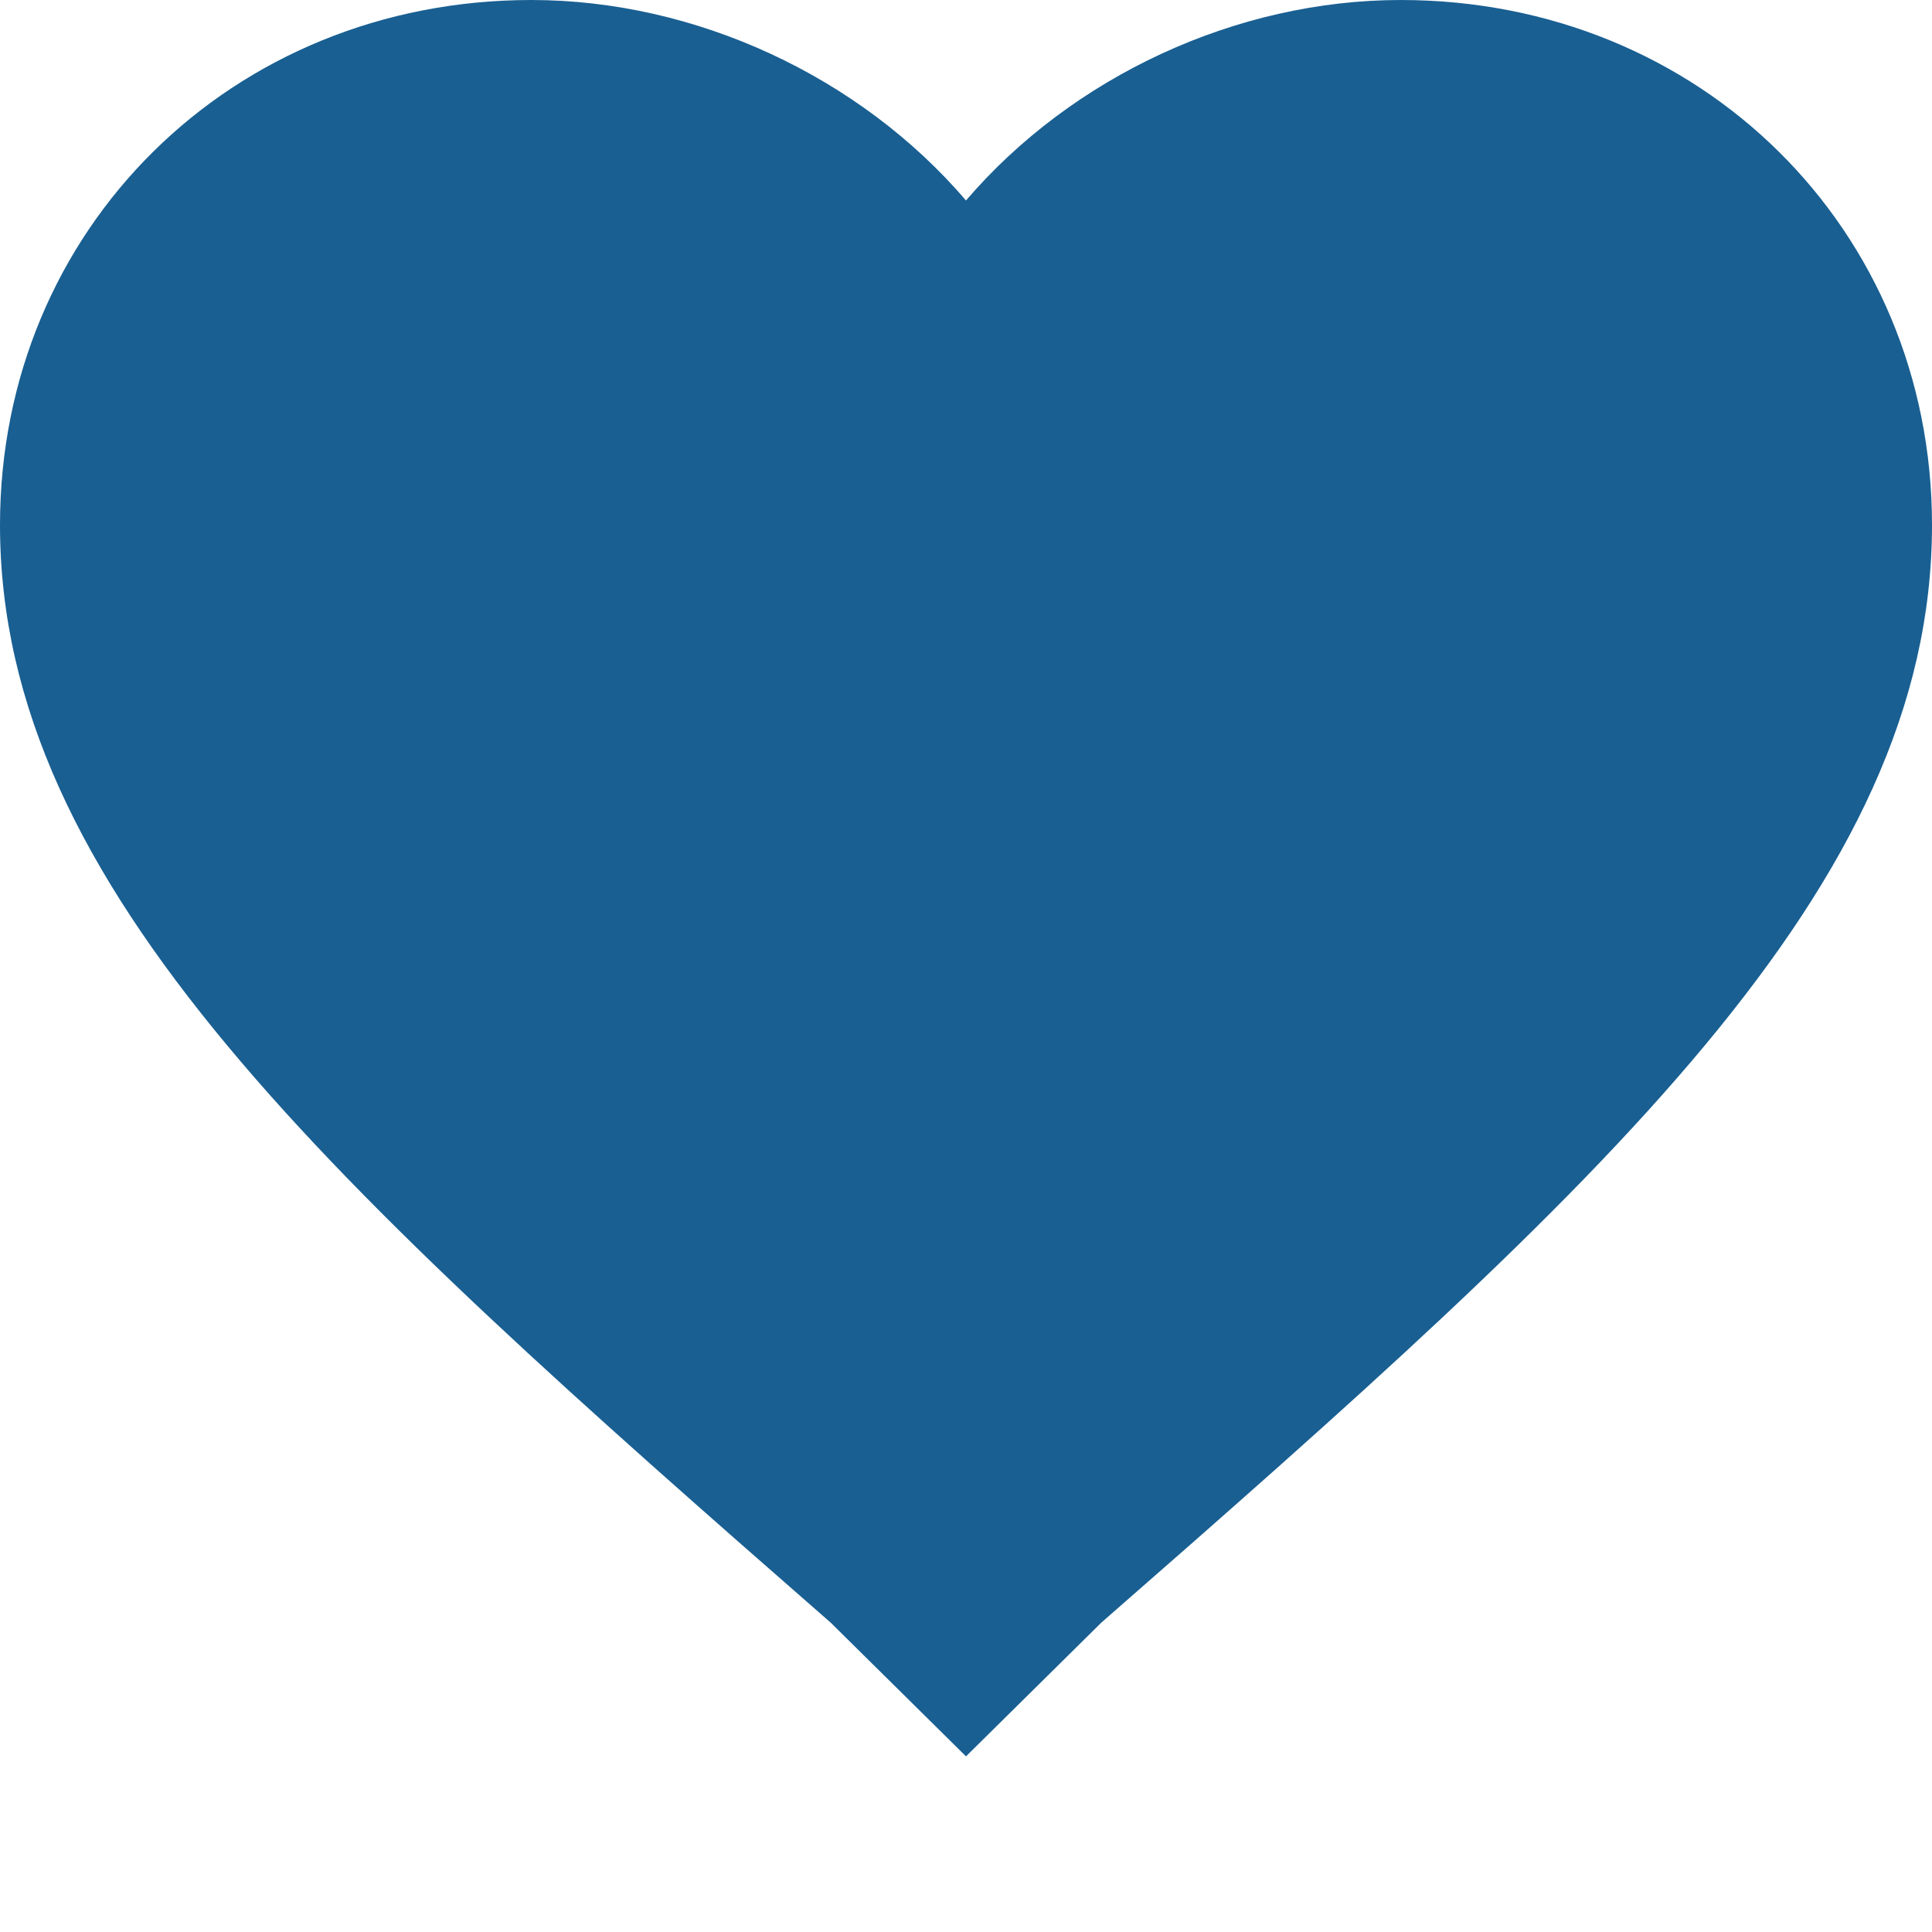
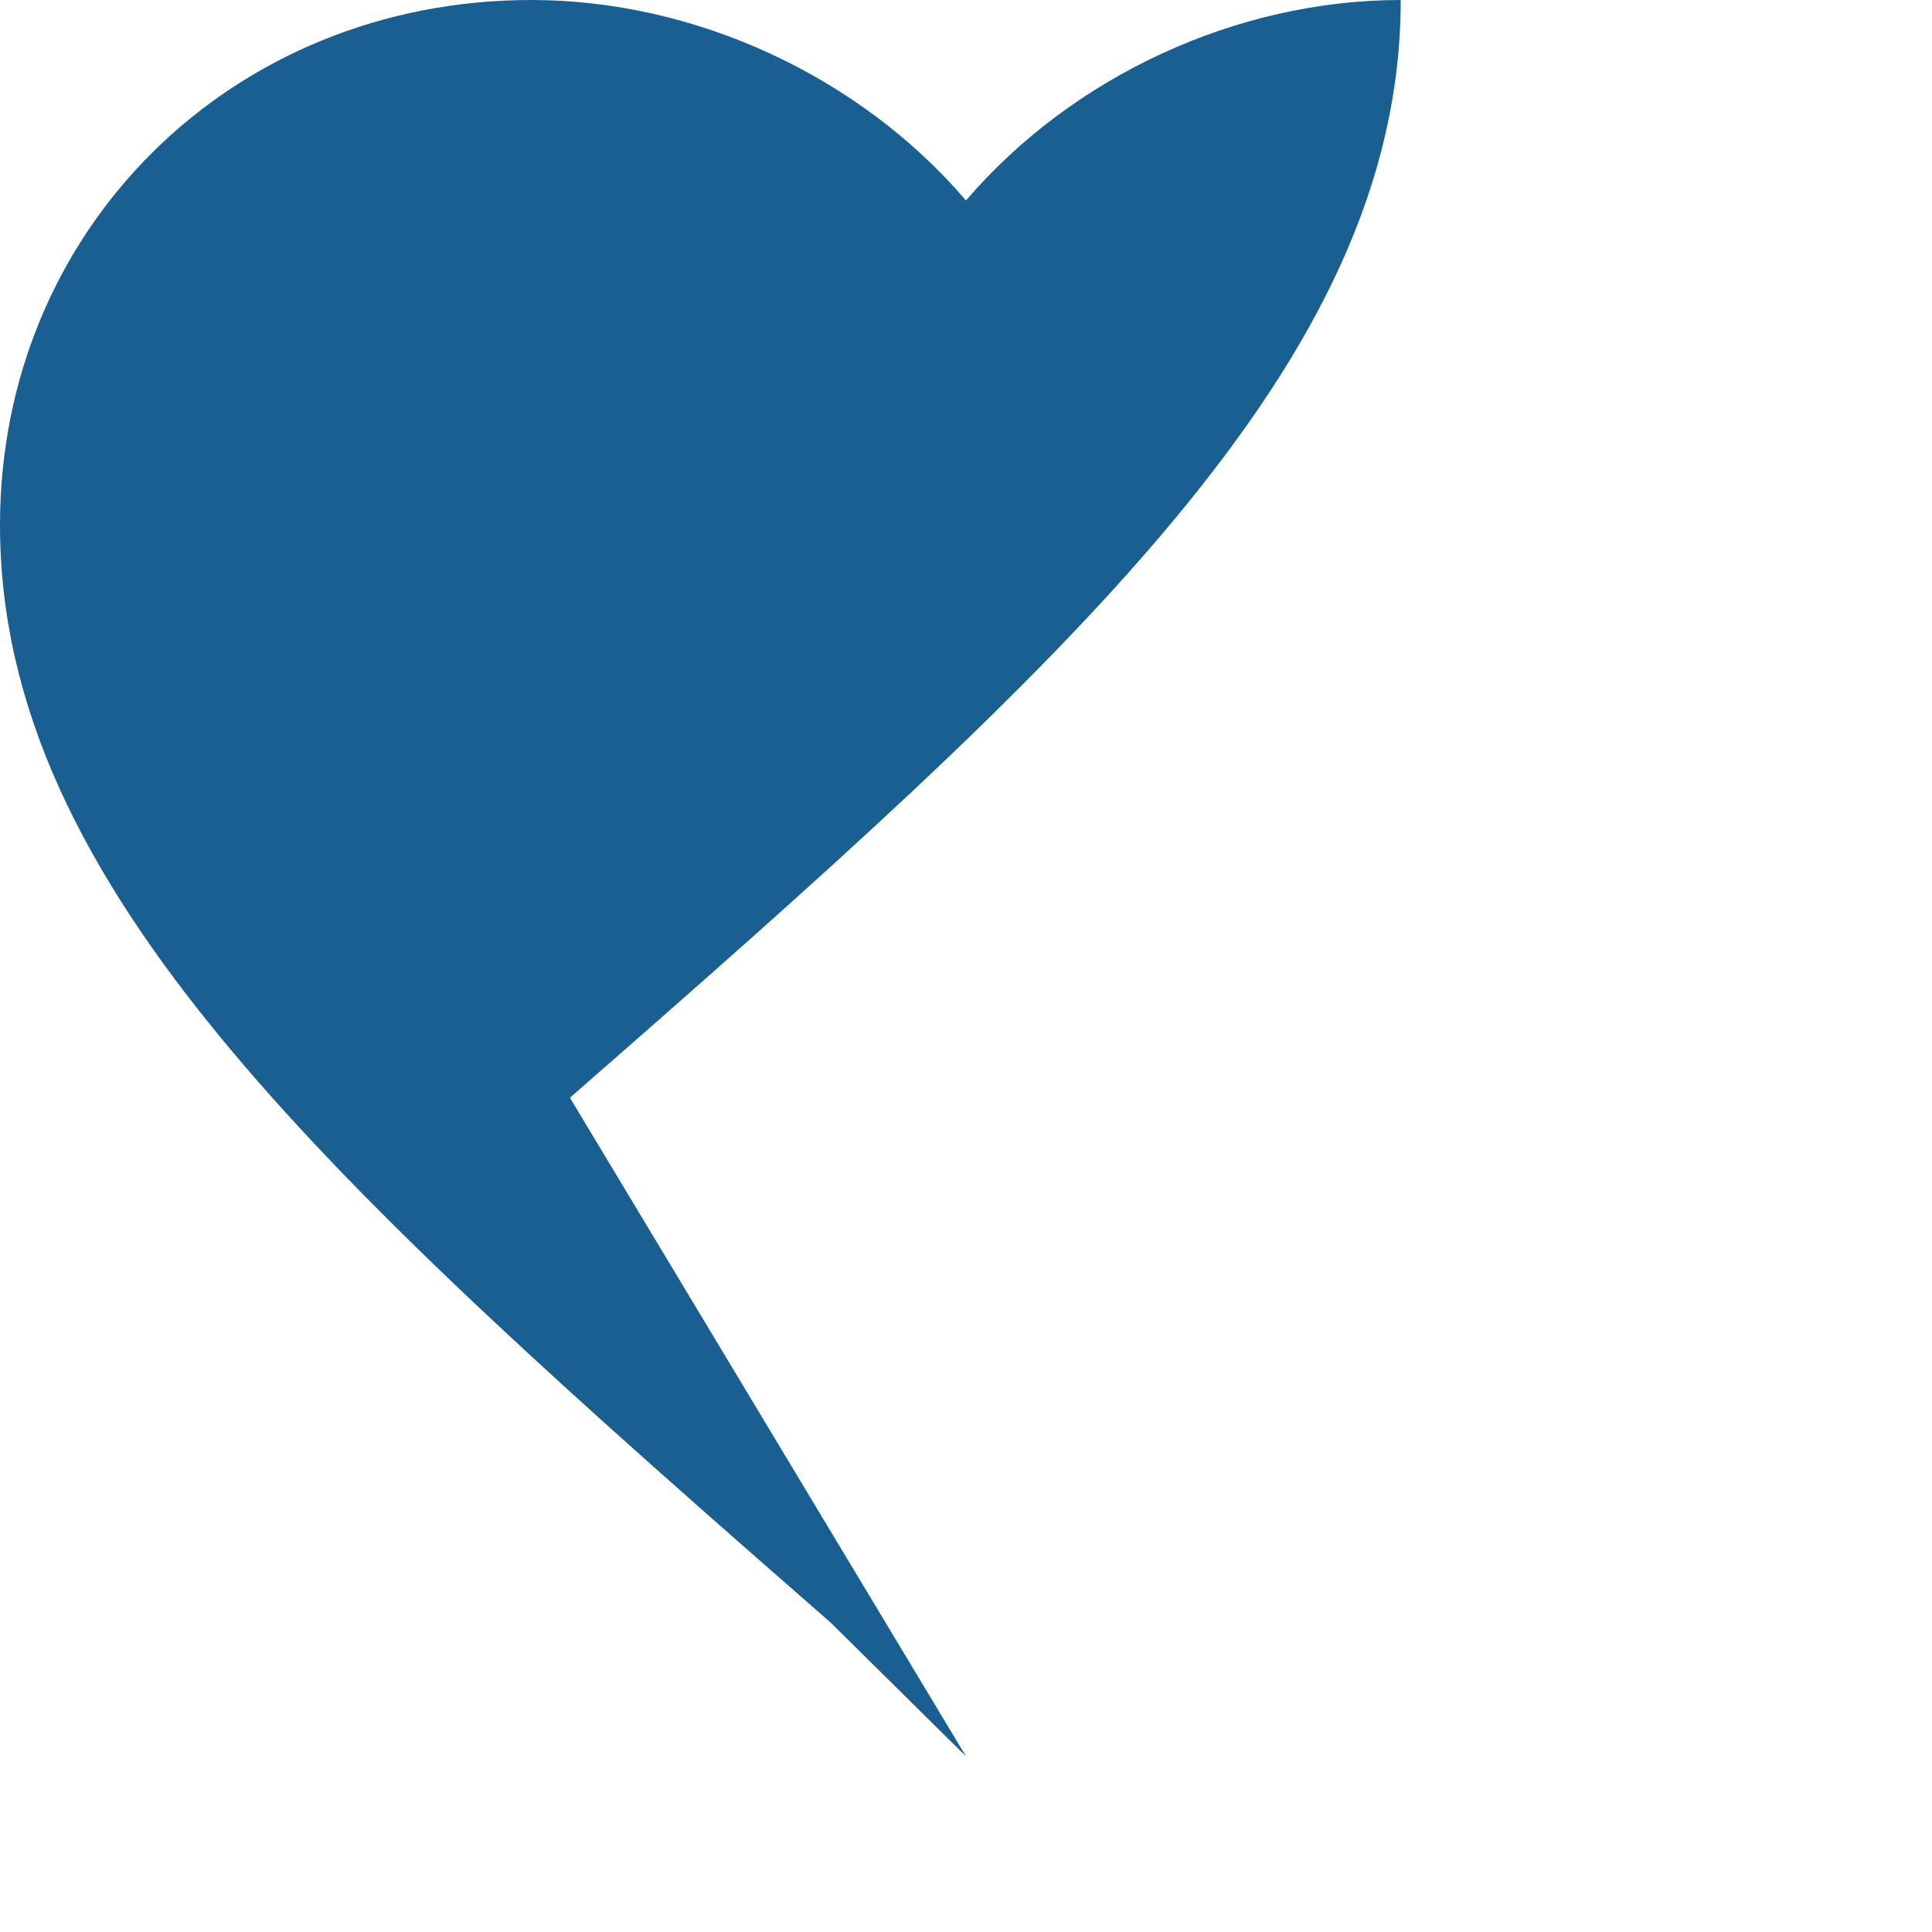
<svg xmlns="http://www.w3.org/2000/svg" version="1.1" id="Layer_1" x="0px" y="0px" width="55px" height="55px" viewBox="0 0 55 55" enable-background="new 0 0 55 55" xml:space="preserve">
-   <path fill="#195F92" d="M27.5,50l-3.85-3.805C9.35,33.696,0,25.272,0,14.945C0,6.522,6.6,0,15.125,0C19.8,0,24.475,2.174,27.5,5.707  C30.525,2.174,35.2,0,39.875,0C48.4,0,55,6.522,55,14.945c0,10.326-9.35,18.75-23.65,31.25L27.5,50z" />
+   <path fill="#195F92" d="M27.5,50l-3.85-3.805C9.35,33.696,0,25.272,0,14.945C0,6.522,6.6,0,15.125,0C19.8,0,24.475,2.174,27.5,5.707  C30.525,2.174,35.2,0,39.875,0c0,10.326-9.35,18.75-23.65,31.25L27.5,50z" />
</svg>